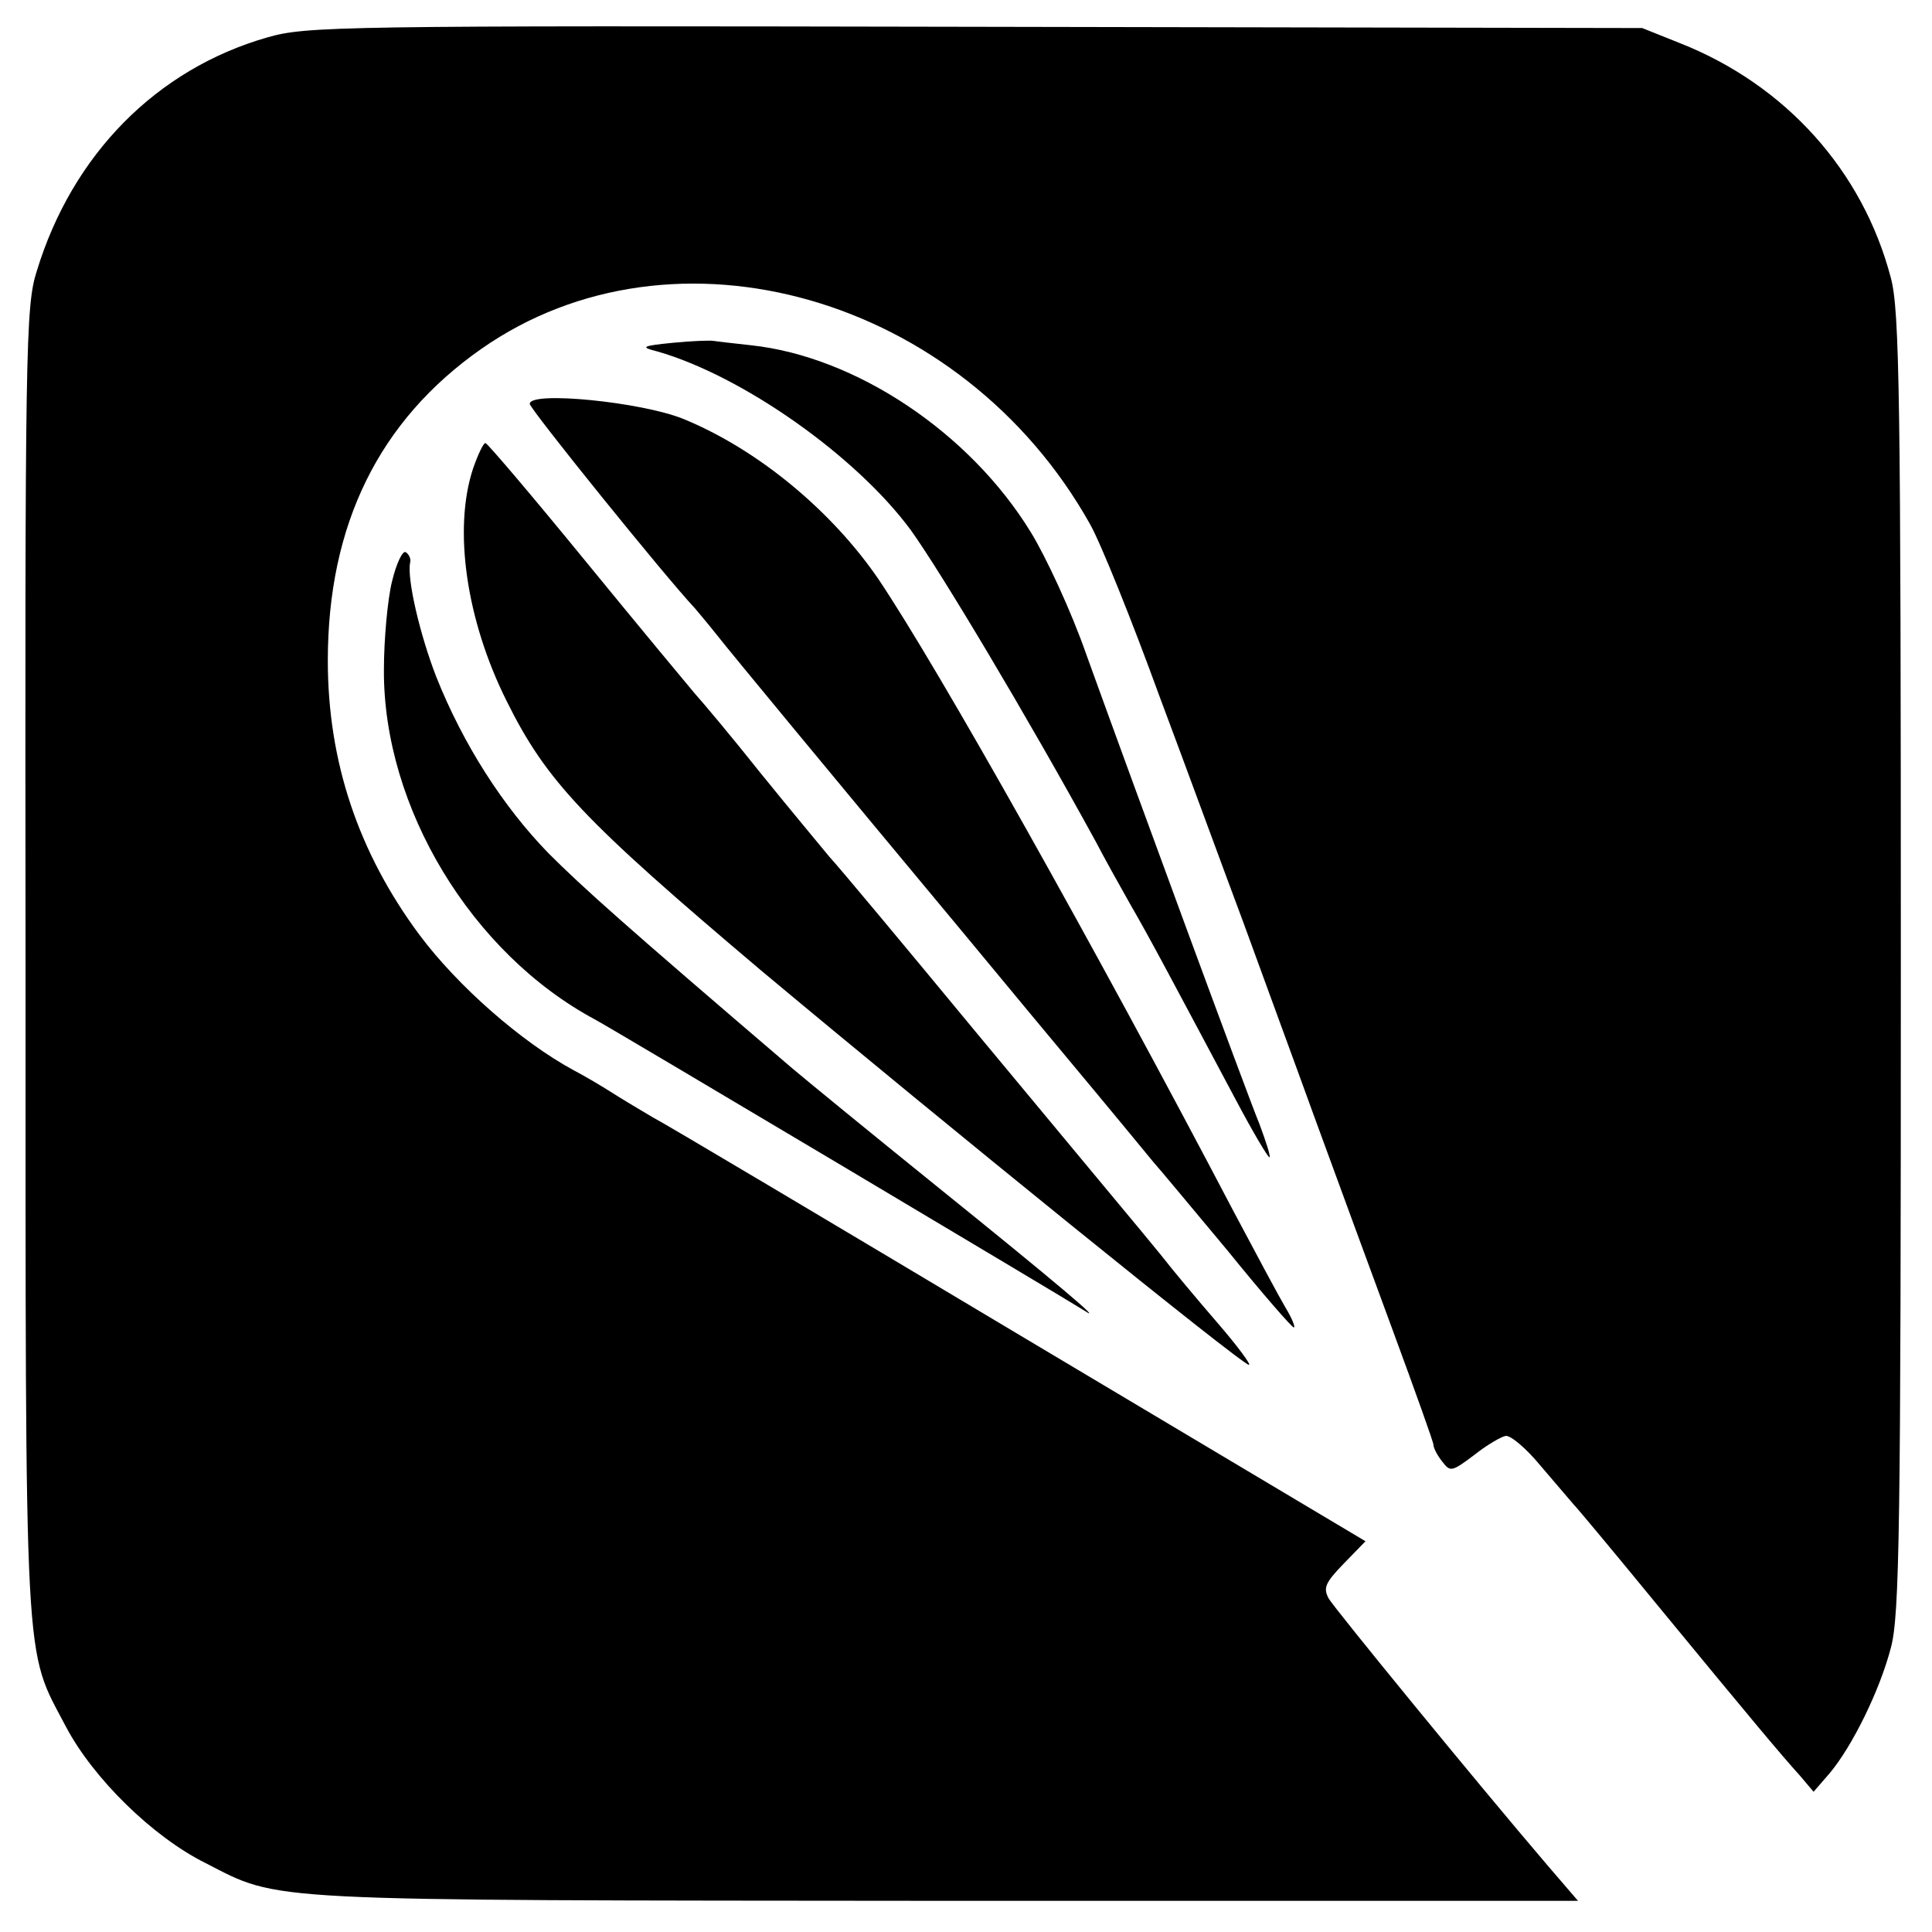
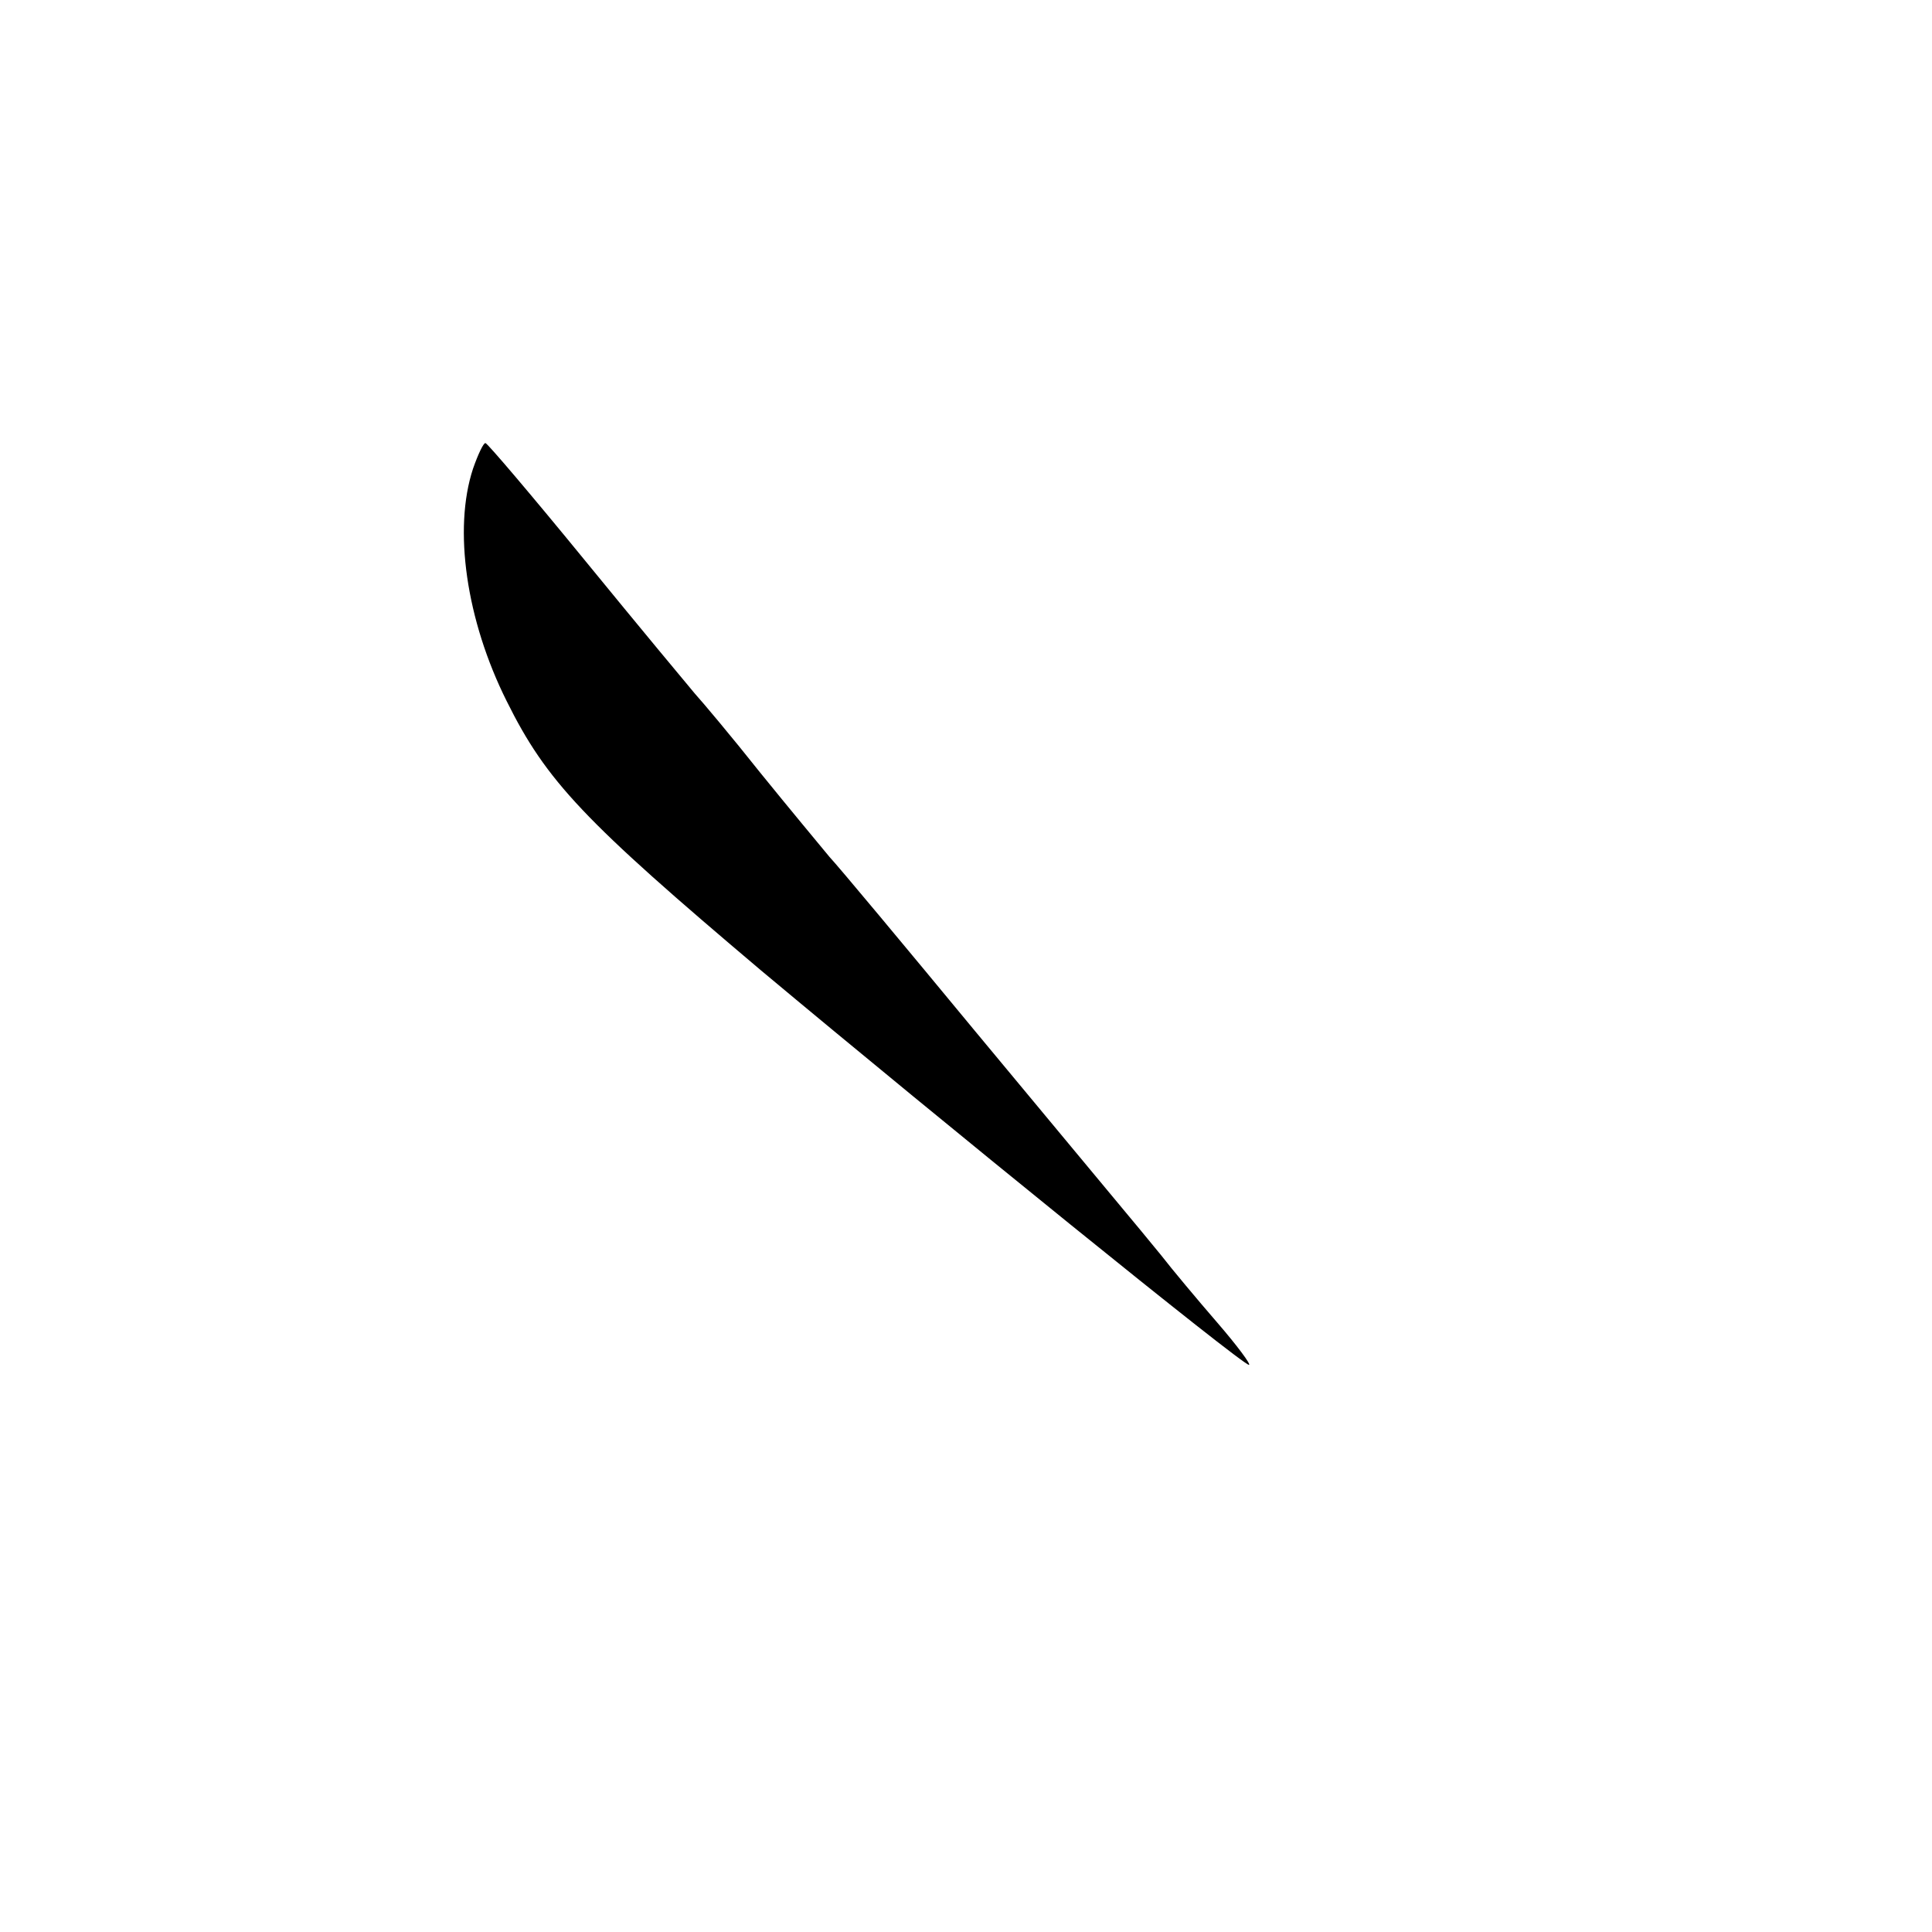
<svg xmlns="http://www.w3.org/2000/svg" version="1.0" width="310pt" height="310pt" viewBox="0 0 310 310" preserveAspectRatio="xMidYMid meet">
  <g transform="translate(0,310) scale(0.1,-0.1)" fill="#000000" stroke="none">
-     <path d="M429 3040 c-178 -51 -313 -188 -370 -375 -18 -56 -19 -121 -18 -1110 0 -1159 -3 -1096 65 -1226 44 -83 139 -176 223 -218 123 -63 78 -60 1190 -61 l1013 0 -49 57 c-117 137 -340 410 -351 428 -9 17 -6 25 24 56 l35 36 -552 329 c-303 181 -570 340 -593 352 -22 13 -52 31 -66 40 -14 9 -41 25 -60 35 -83 45 -185 134 -247 217 -98 132 -147 278 -147 440 0 218 82 385 246 500 310 217 772 85 977 -281 17 -30 67 -154 111 -275 45 -120 105 -284 135 -364 29 -80 81 -221 115 -315 34 -93 91 -248 126 -343 35 -95 64 -176 64 -180 0 -5 6 -17 14 -27 13 -17 15 -17 51 10 20 16 44 30 51 31 8 1 33 -20 56 -48 24 -28 48 -56 53 -62 6 -6 66 -78 134 -161 153 -186 200 -242 229 -274 l22 -26 26 30 c36 43 80 132 98 201 14 52 16 189 16 1099 0 910 -2 1047 -16 1099 -45 172 -169 310 -339 377 l-60 24 -1070 2 c-1025 2 -1073 1 -1136 -17z" />
-     <path d="M1080 2550 c-51 -5 -53 -7 -25 -14 136 -39 318 -167 406 -286 47 -65 187 -299 297 -500 13 -25 38 -70 55 -100 32 -55 72 -131 169 -313 28 -53 53 -95 55 -94 2 2 -6 26 -16 53 -21 51 -200 538 -278 754 -24 69 -65 157 -89 196 -98 160 -281 282 -449 300 -27 3 -54 6 -60 7 -5 1 -35 0 -65 -3z" />
-     <path d="M850 2452 c0 -8 217 -277 265 -328 5 -6 22 -26 37 -45 22 -28 184 -224 388 -469 21 -25 95 -115 166 -200 71 -85 136 -164 145 -175 10 -11 63 -75 119 -142 55 -68 103 -123 106 -123 3 0 -3 15 -14 33 -10 17 -47 86 -82 152 -226 431 -474 872 -570 1015 -75 110 -194 209 -314 258 -67 27 -246 45 -246 24z" />
    <path d="M759 2348 c-32 -97 -11 -243 54 -373 64 -129 124 -192 408 -432 293 -245 772 -633 783 -633 4 0 -19 31 -51 68 -32 37 -73 86 -90 108 -18 22 -46 56 -62 75 -16 19 -122 147 -236 284 -114 138 -219 264 -234 280 -14 17 -64 77 -111 135 -46 58 -94 115 -105 127 -11 13 -90 108 -175 212 -85 104 -158 190 -161 190 -3 1 -12 -18 -20 -41z" />
-     <path d="M629 2167 c-7 -28 -13 -93 -13 -142 -1 -221 141 -455 339 -561 23 -12 762 -452 785 -467 35 -23 -49 48 -235 198 -109 88 -214 174 -234 191 -269 230 -335 289 -391 345 -73 75 -137 175 -180 283 -26 67 -47 156 -42 183 2 6 -2 14 -7 17 -5 3 -15 -18 -22 -47z" />
  </g>
</svg>